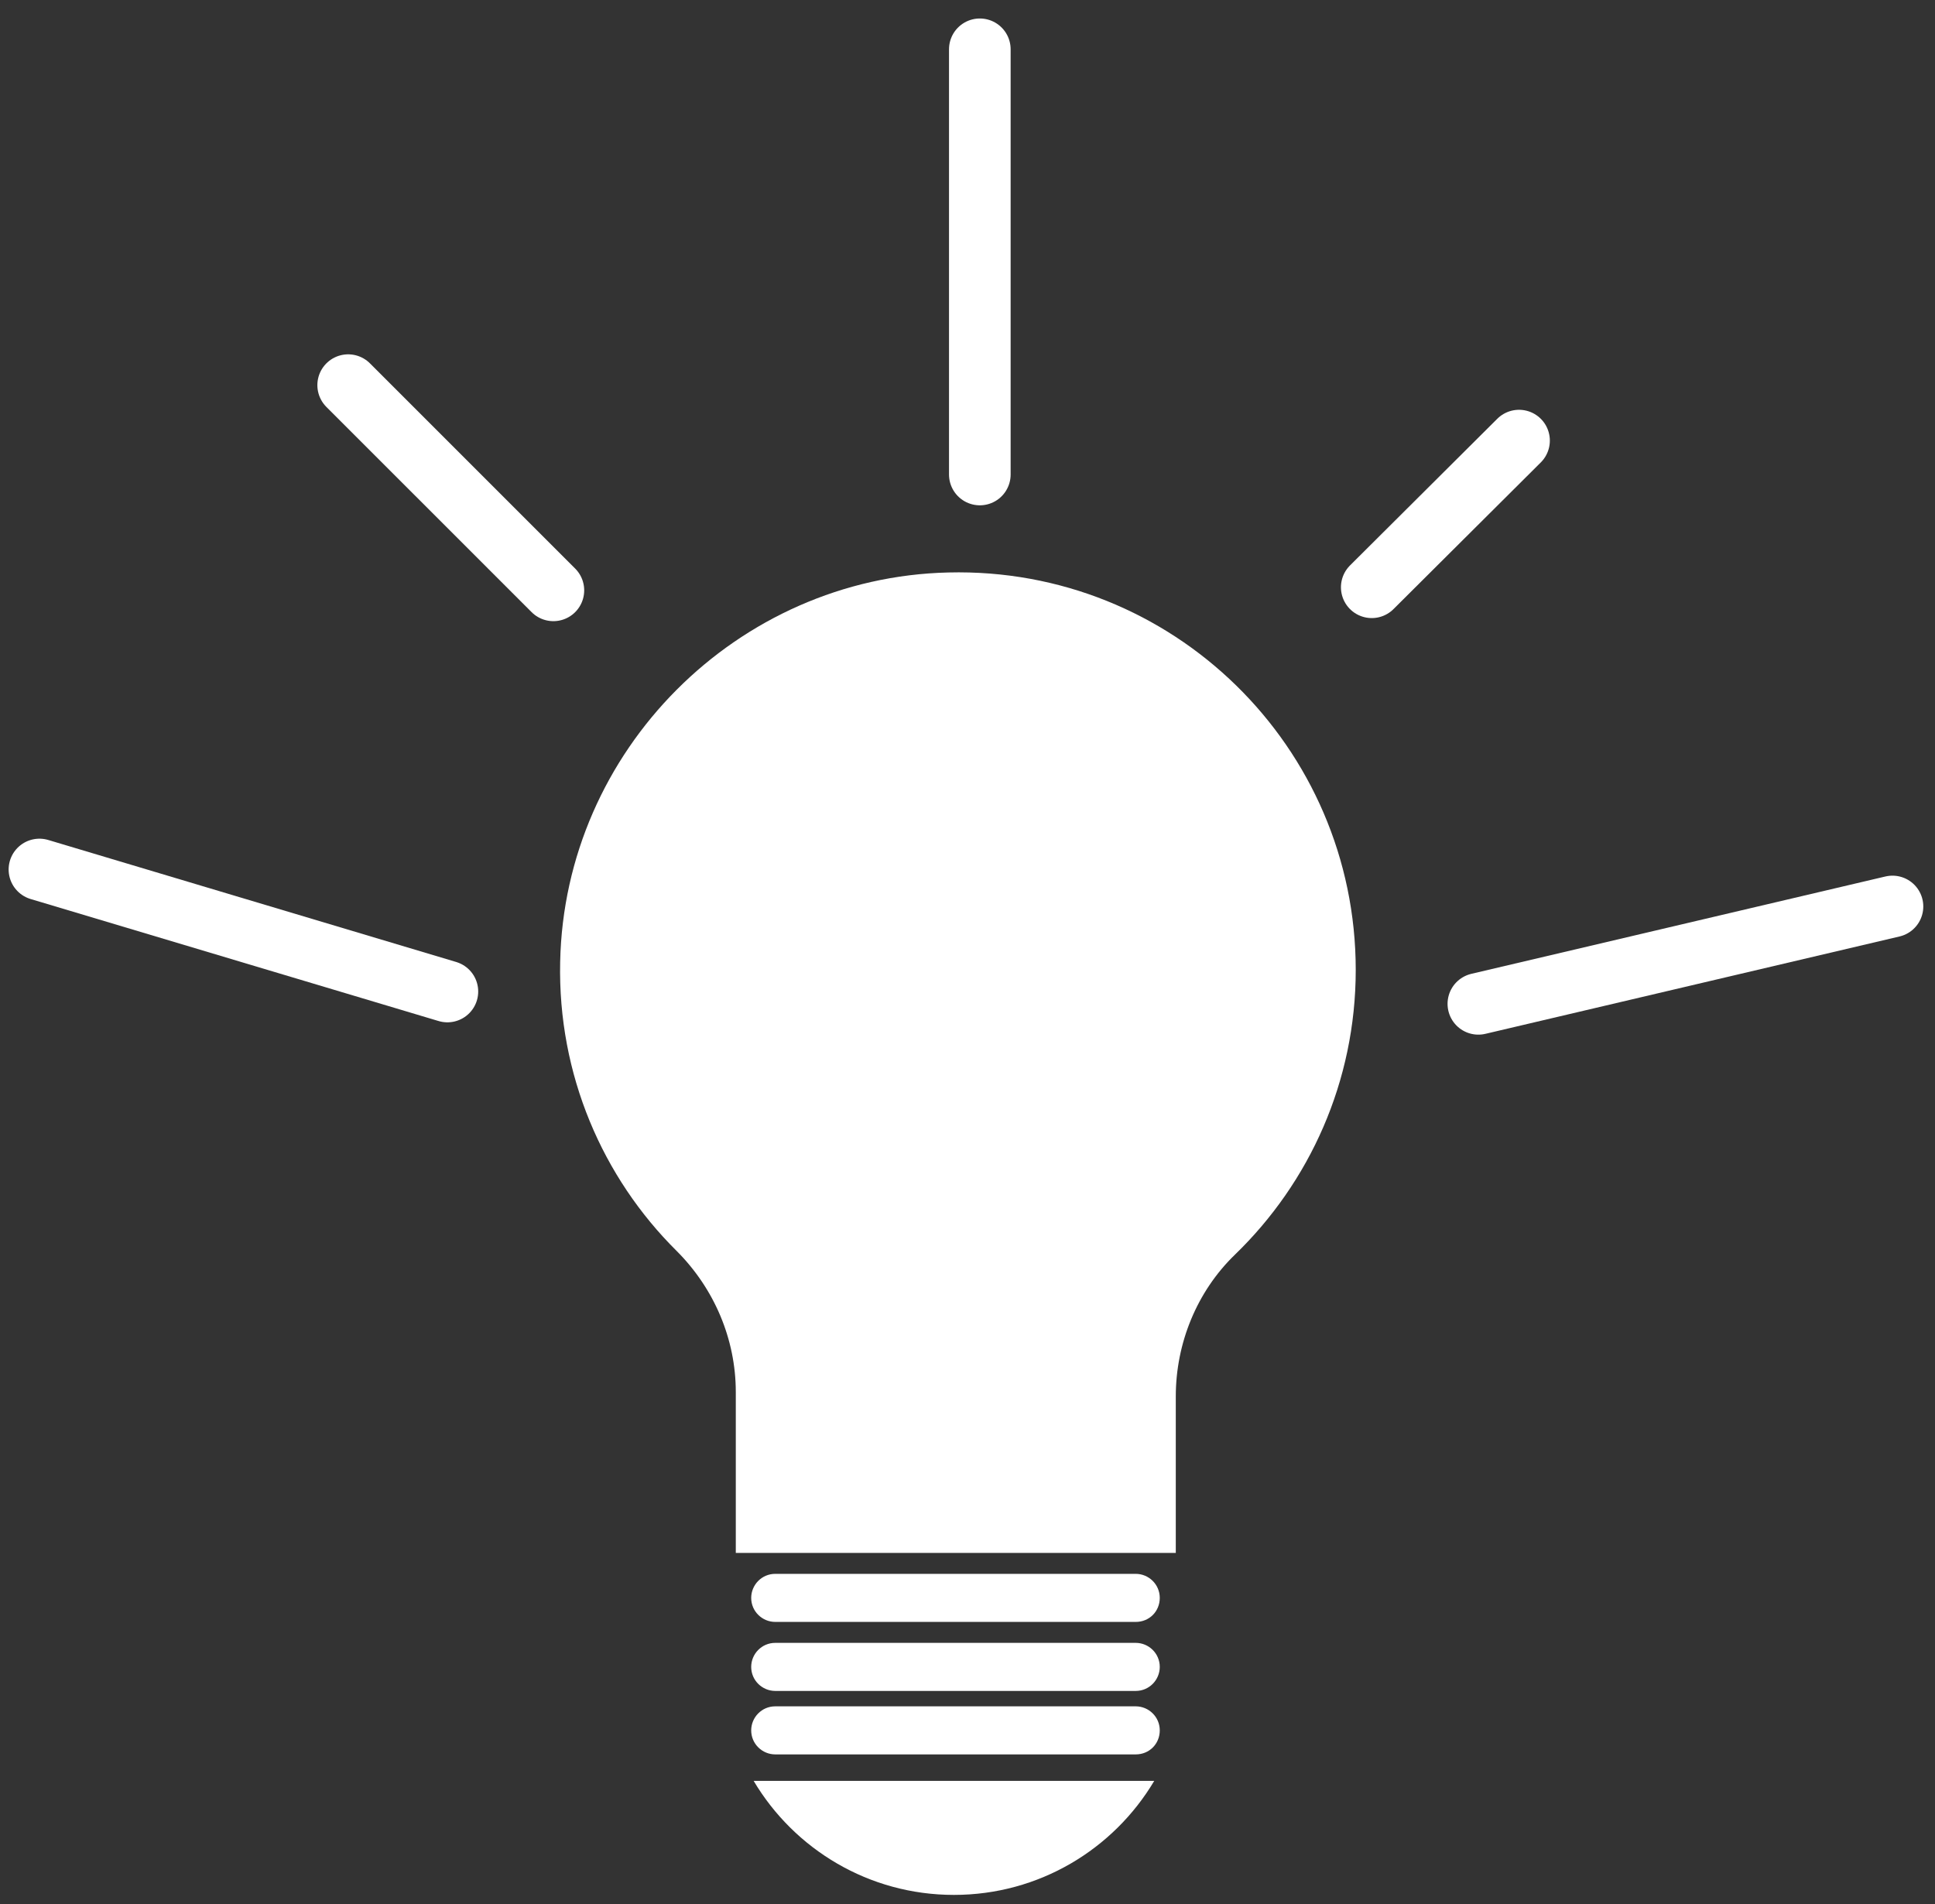
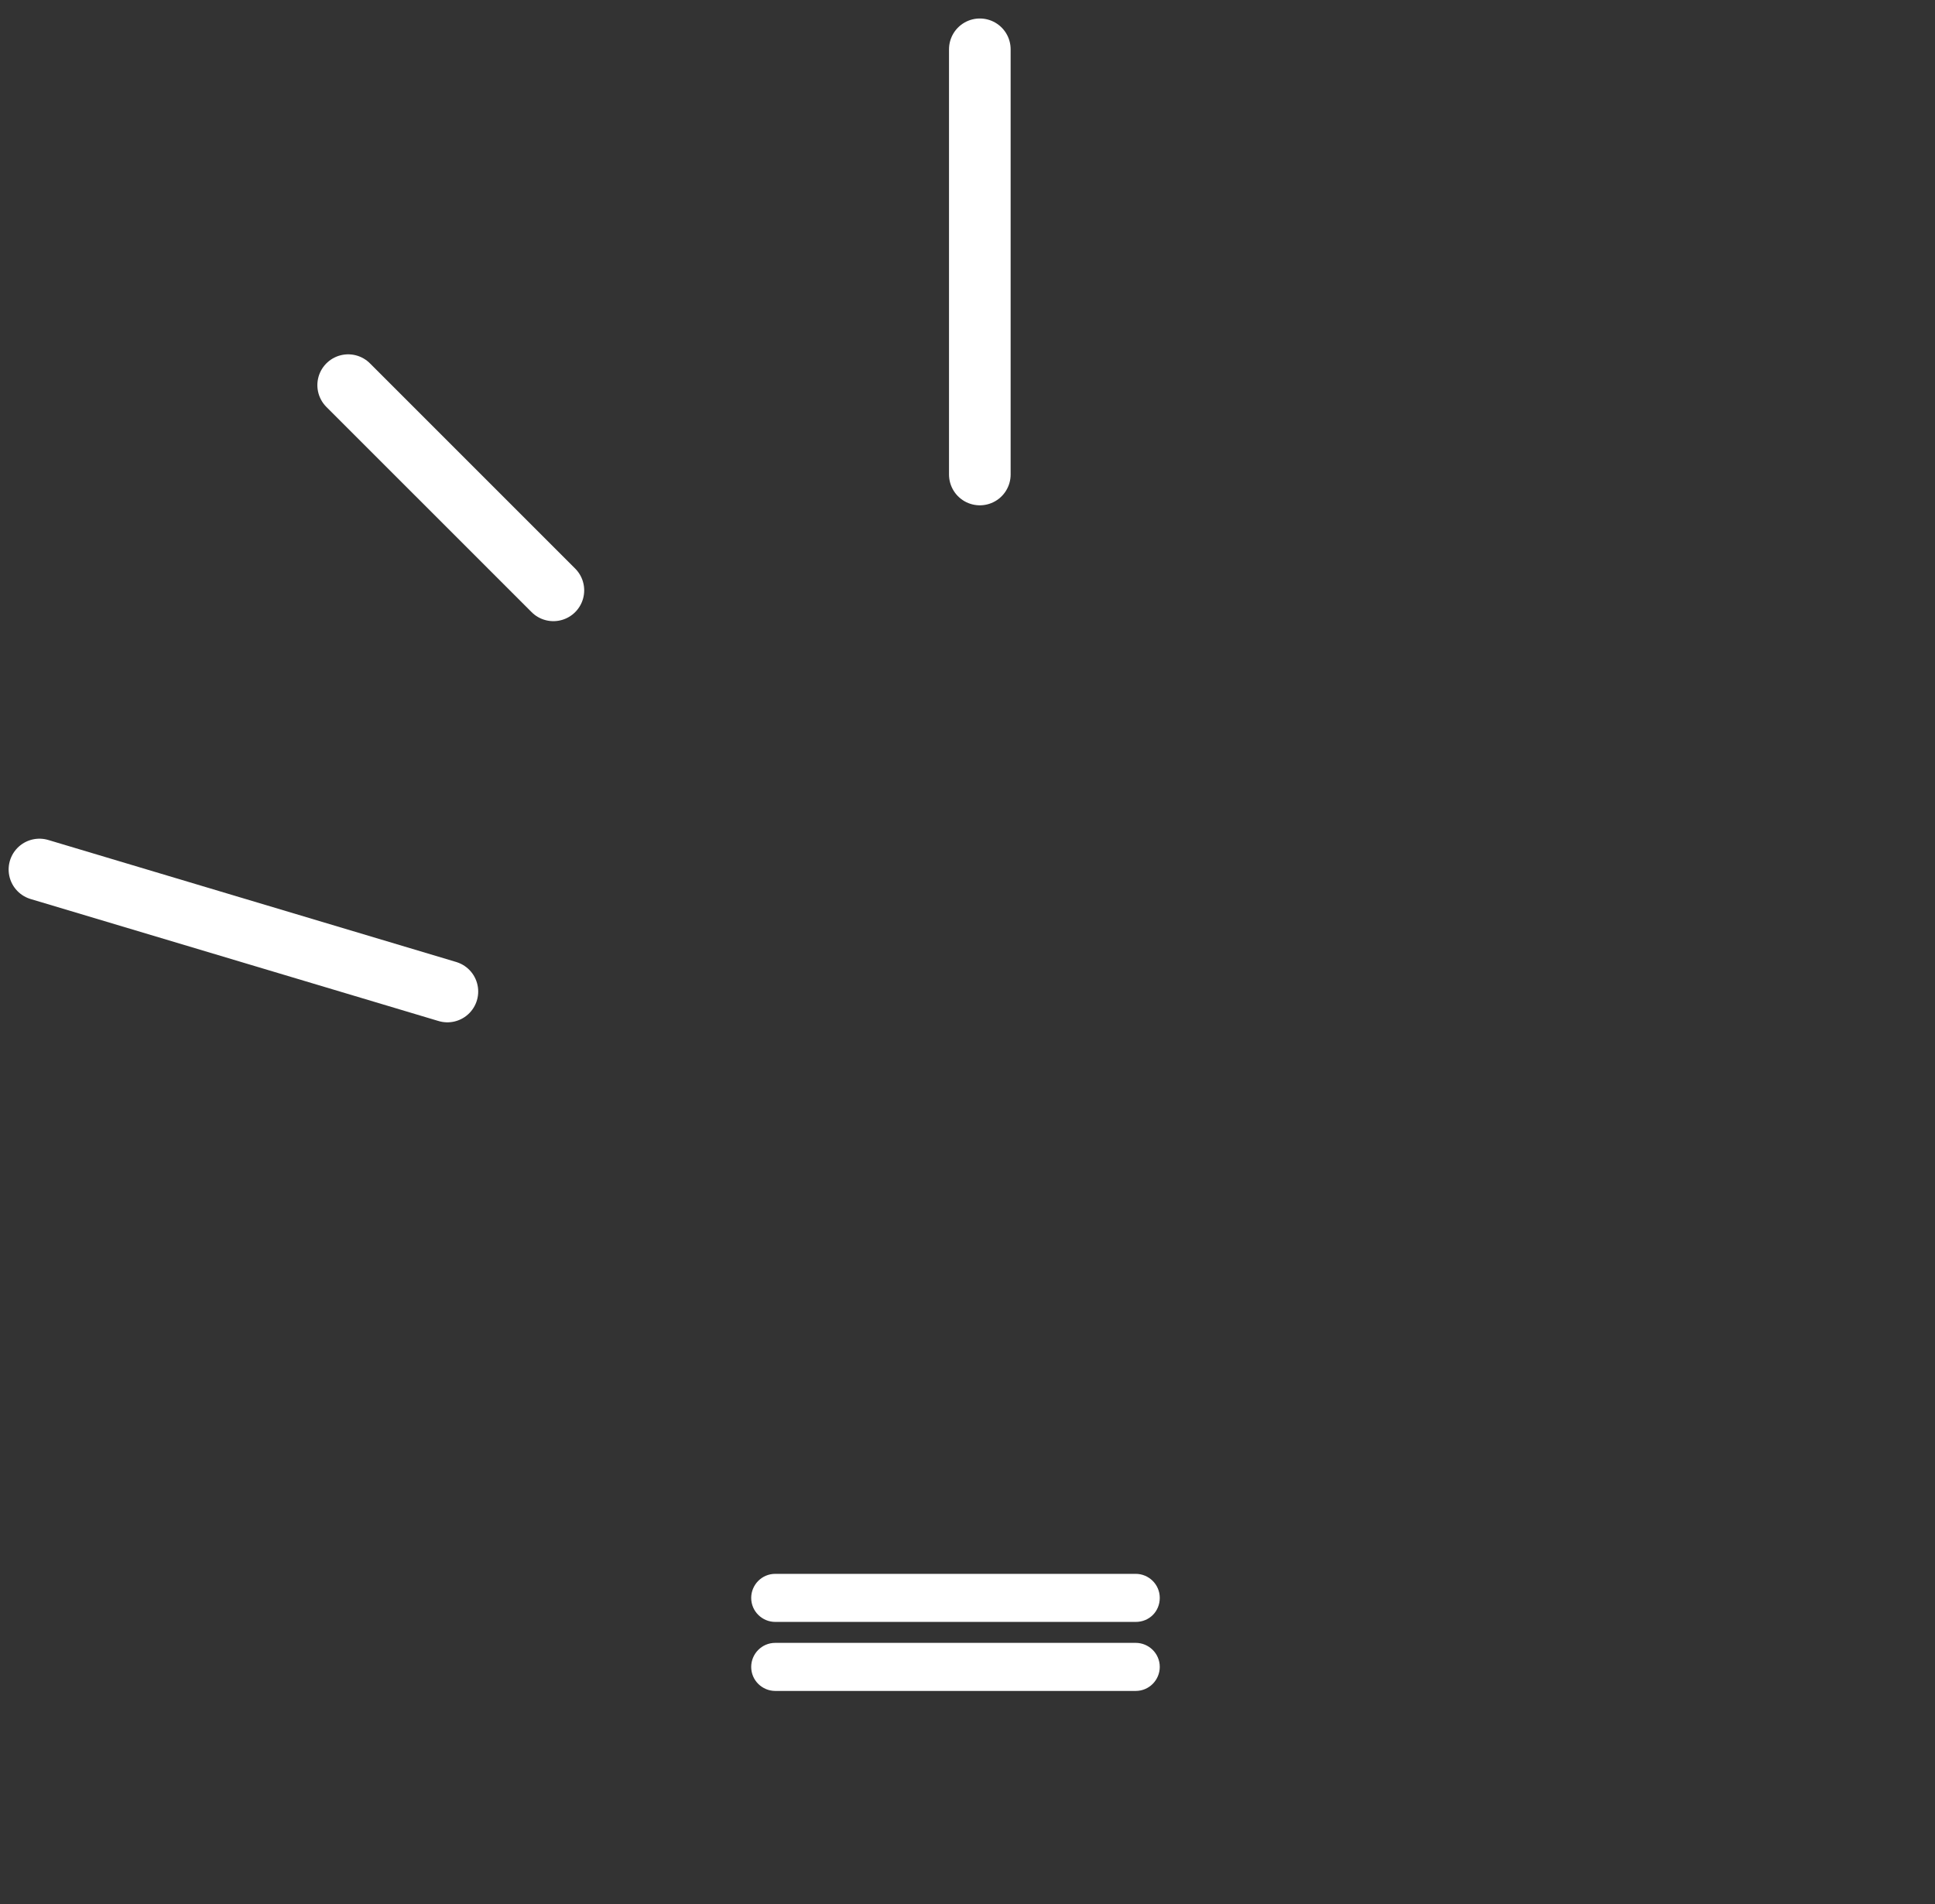
<svg xmlns="http://www.w3.org/2000/svg" version="1.1" id="Lager_1" x="0px" y="0px" viewBox="0 0 314 309" style="enable-background:new 0 0 314 309;" xml:space="preserve">
  <rect x="0" y="0" width="314" height="309" fill="#333333" stroke="none" />
  <style type="text/css"> .st0{fill:#FFFFFF;} .st1{fill:none;stroke:#FFFFFF;stroke-width:10;stroke-linecap:round;stroke-miterlimit:10;} </style>
  <line class="st1" x1="159" y1="8" x2="159" y2="77" />
-   <line class="st1" x1="307.1" y1="147.1" x2="239.9" y2="162.9" />
  <line class="st1" x1="72.6" y1="160.9" x2="6.4" y2="141.1" />
  <line class="st1" x1="89.8" y1="95.8" x2="56.5" y2="62.5" />
-   <line class="st1" x1="222.6" y1="95.3" x2="246.5" y2="71.5" />
-   <path class="st0" d="M220,157.4c0-36.2-29.7-65.4-66.1-64.5c-34.3,0.8-62.3,28.9-63,63.2c-0.4,18.3,6.9,35,18.9,46.9 c6.1,6.1,9.6,14.3,9.6,22.9V252h71.4v-25.4c0-8.6,3.4-17,9.6-23C212.5,191.9,220,175.5,220,157.4z" />
  <path class="st0" d="M184.3,263.2h-58.5c-2.1,0-3.9-1.7-3.9-3.9l0,0c0-2.1,1.7-3.9,3.9-3.9h58.5c2.1,0,3.9,1.7,3.9,3.9l0,0 C188.2,261.5,186.5,263.2,184.3,263.2z" />
  <path class="st0" d="M184.3,274.4h-58.5c-2.1,0-3.9-1.7-3.9-3.9l0,0c0-2.1,1.7-3.9,3.9-3.9h58.5c2.1,0,3.9,1.7,3.9,3.9l0,0 C188.2,272.6,186.5,274.4,184.3,274.4z" />
-   <path class="st0" d="M184.3,284.7h-58.5c-2.1,0-3.9-1.7-3.9-3.9l0,0c0-2.1,1.7-3.9,3.9-3.9h58.5c2.1,0,3.9,1.7,3.9,3.9l0,0 C188.2,283,186.5,284.7,184.3,284.7z" />
-   <path class="st0" d="M122.3,289c6.6,11.1,18.7,18.5,32.5,18.5c13.8,0,25.9-7.4,32.5-18.5H122.3z" />
</svg>